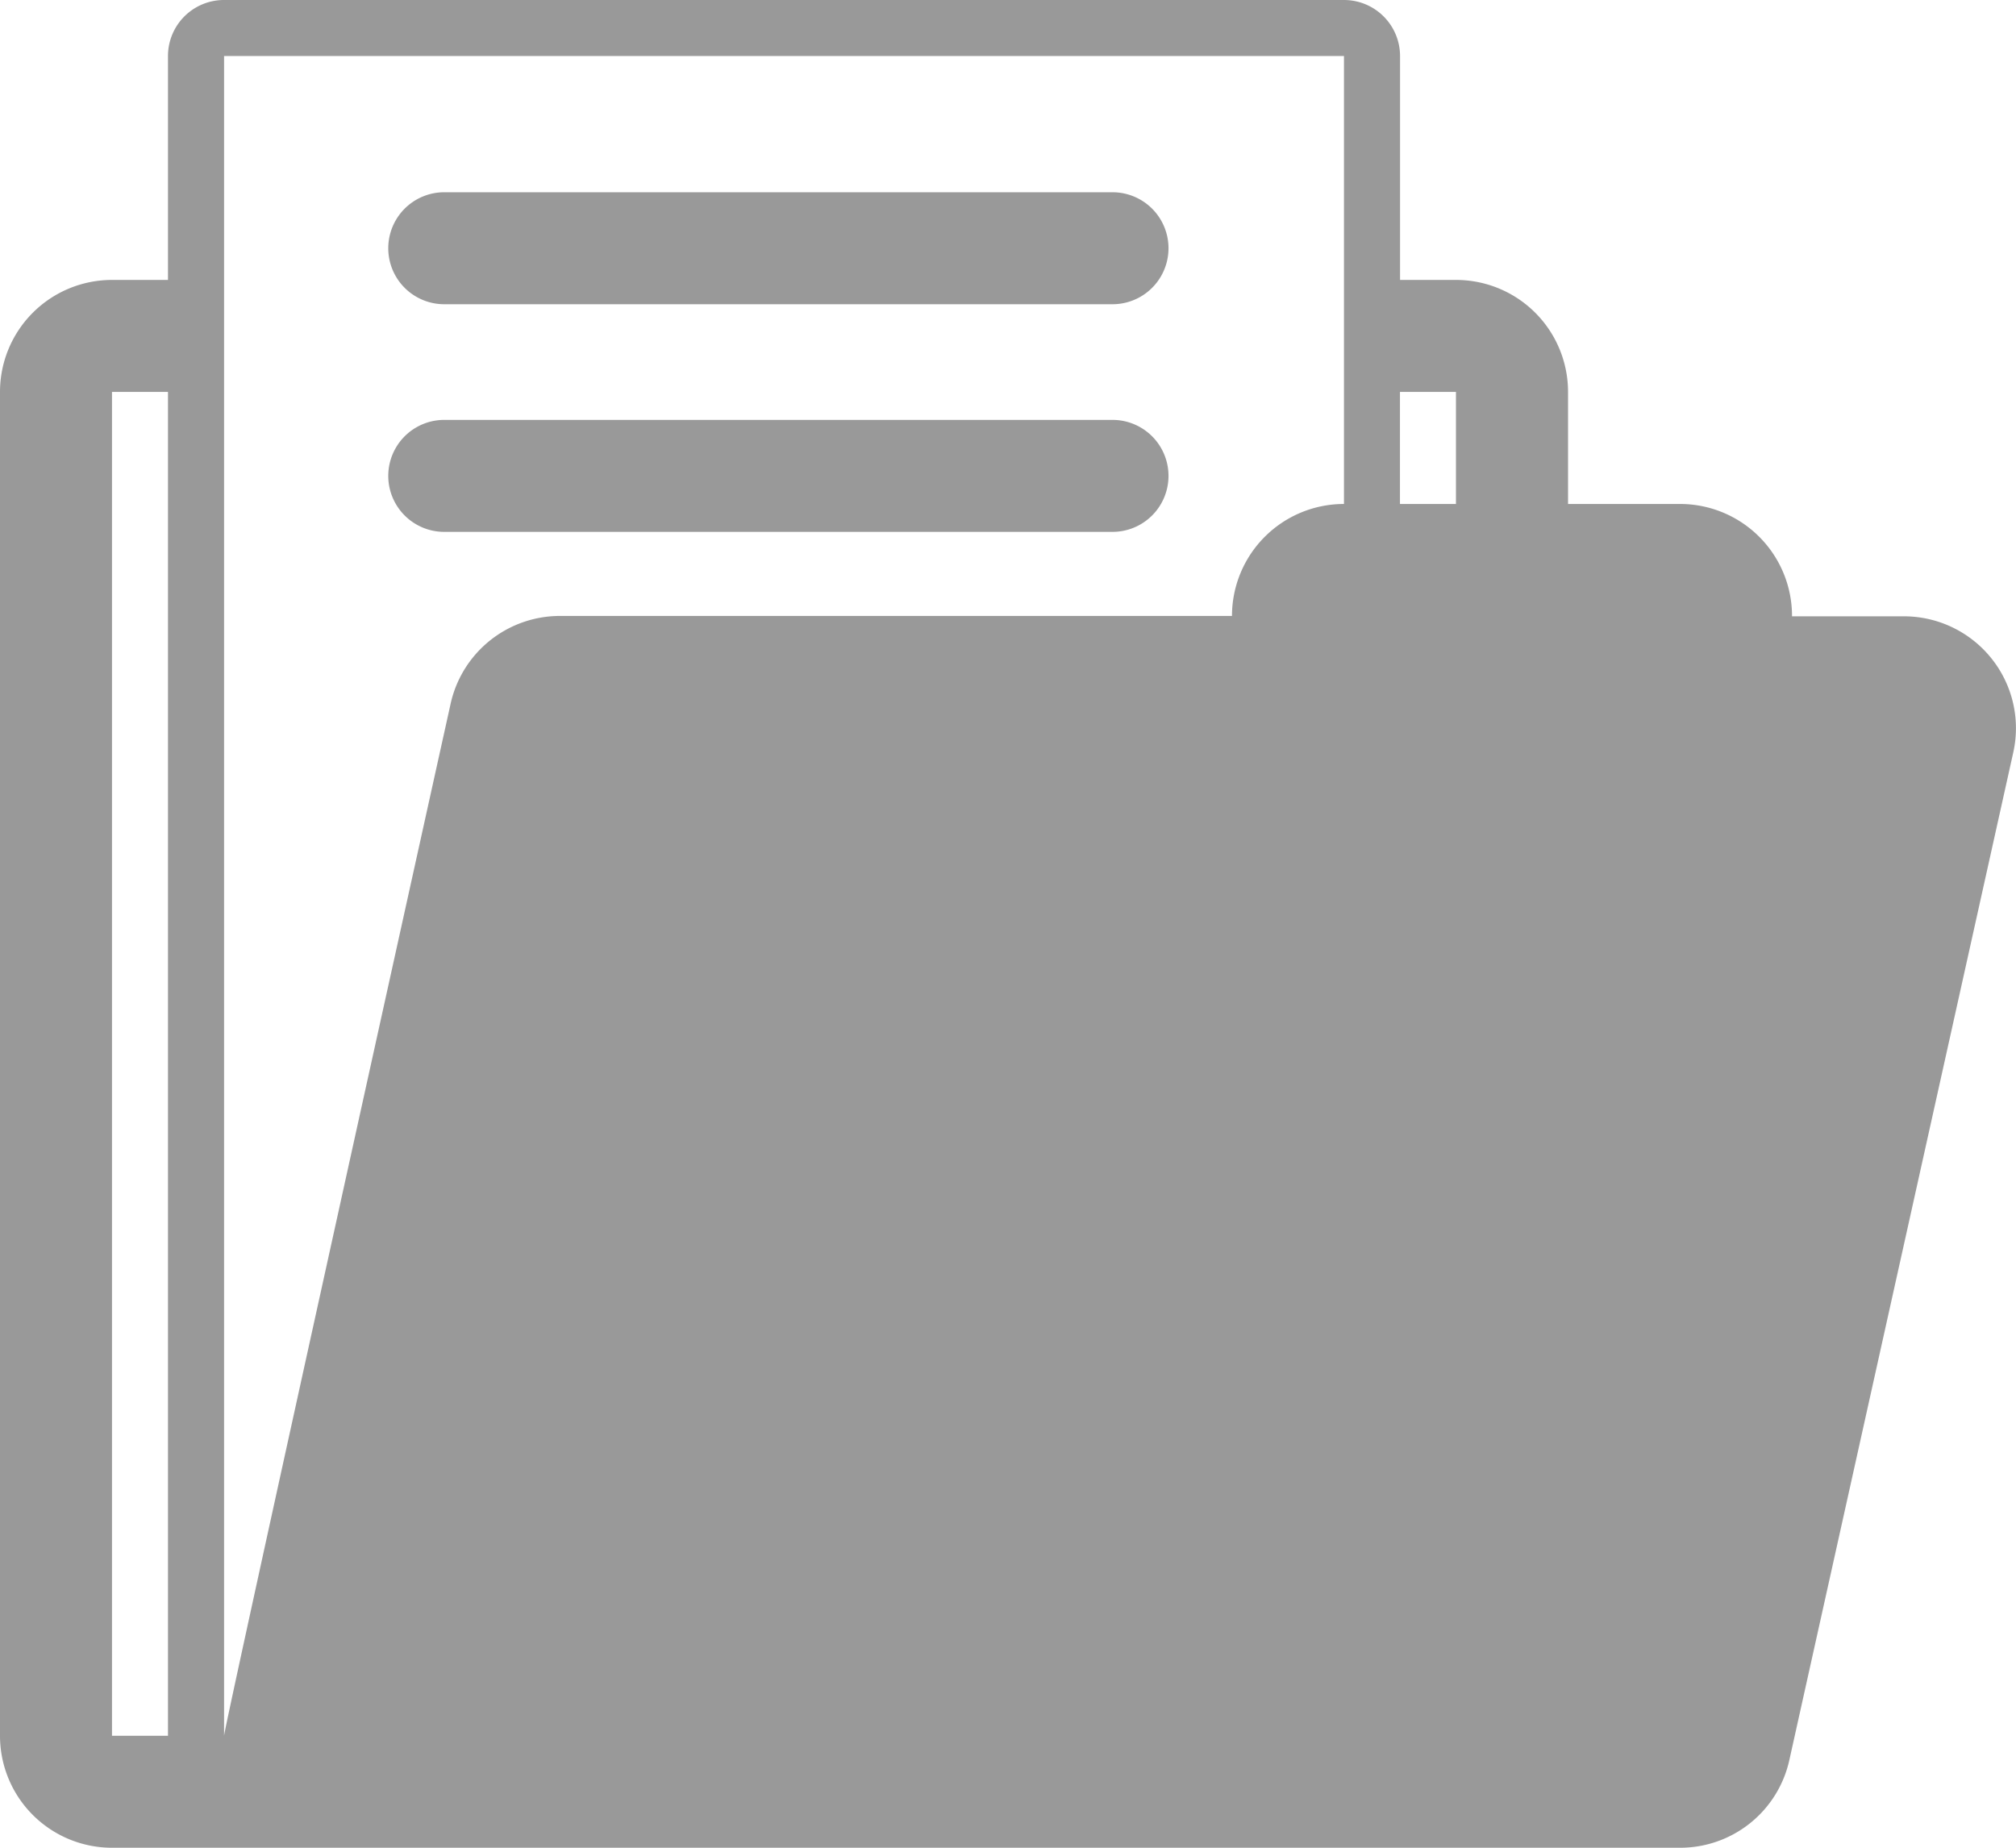
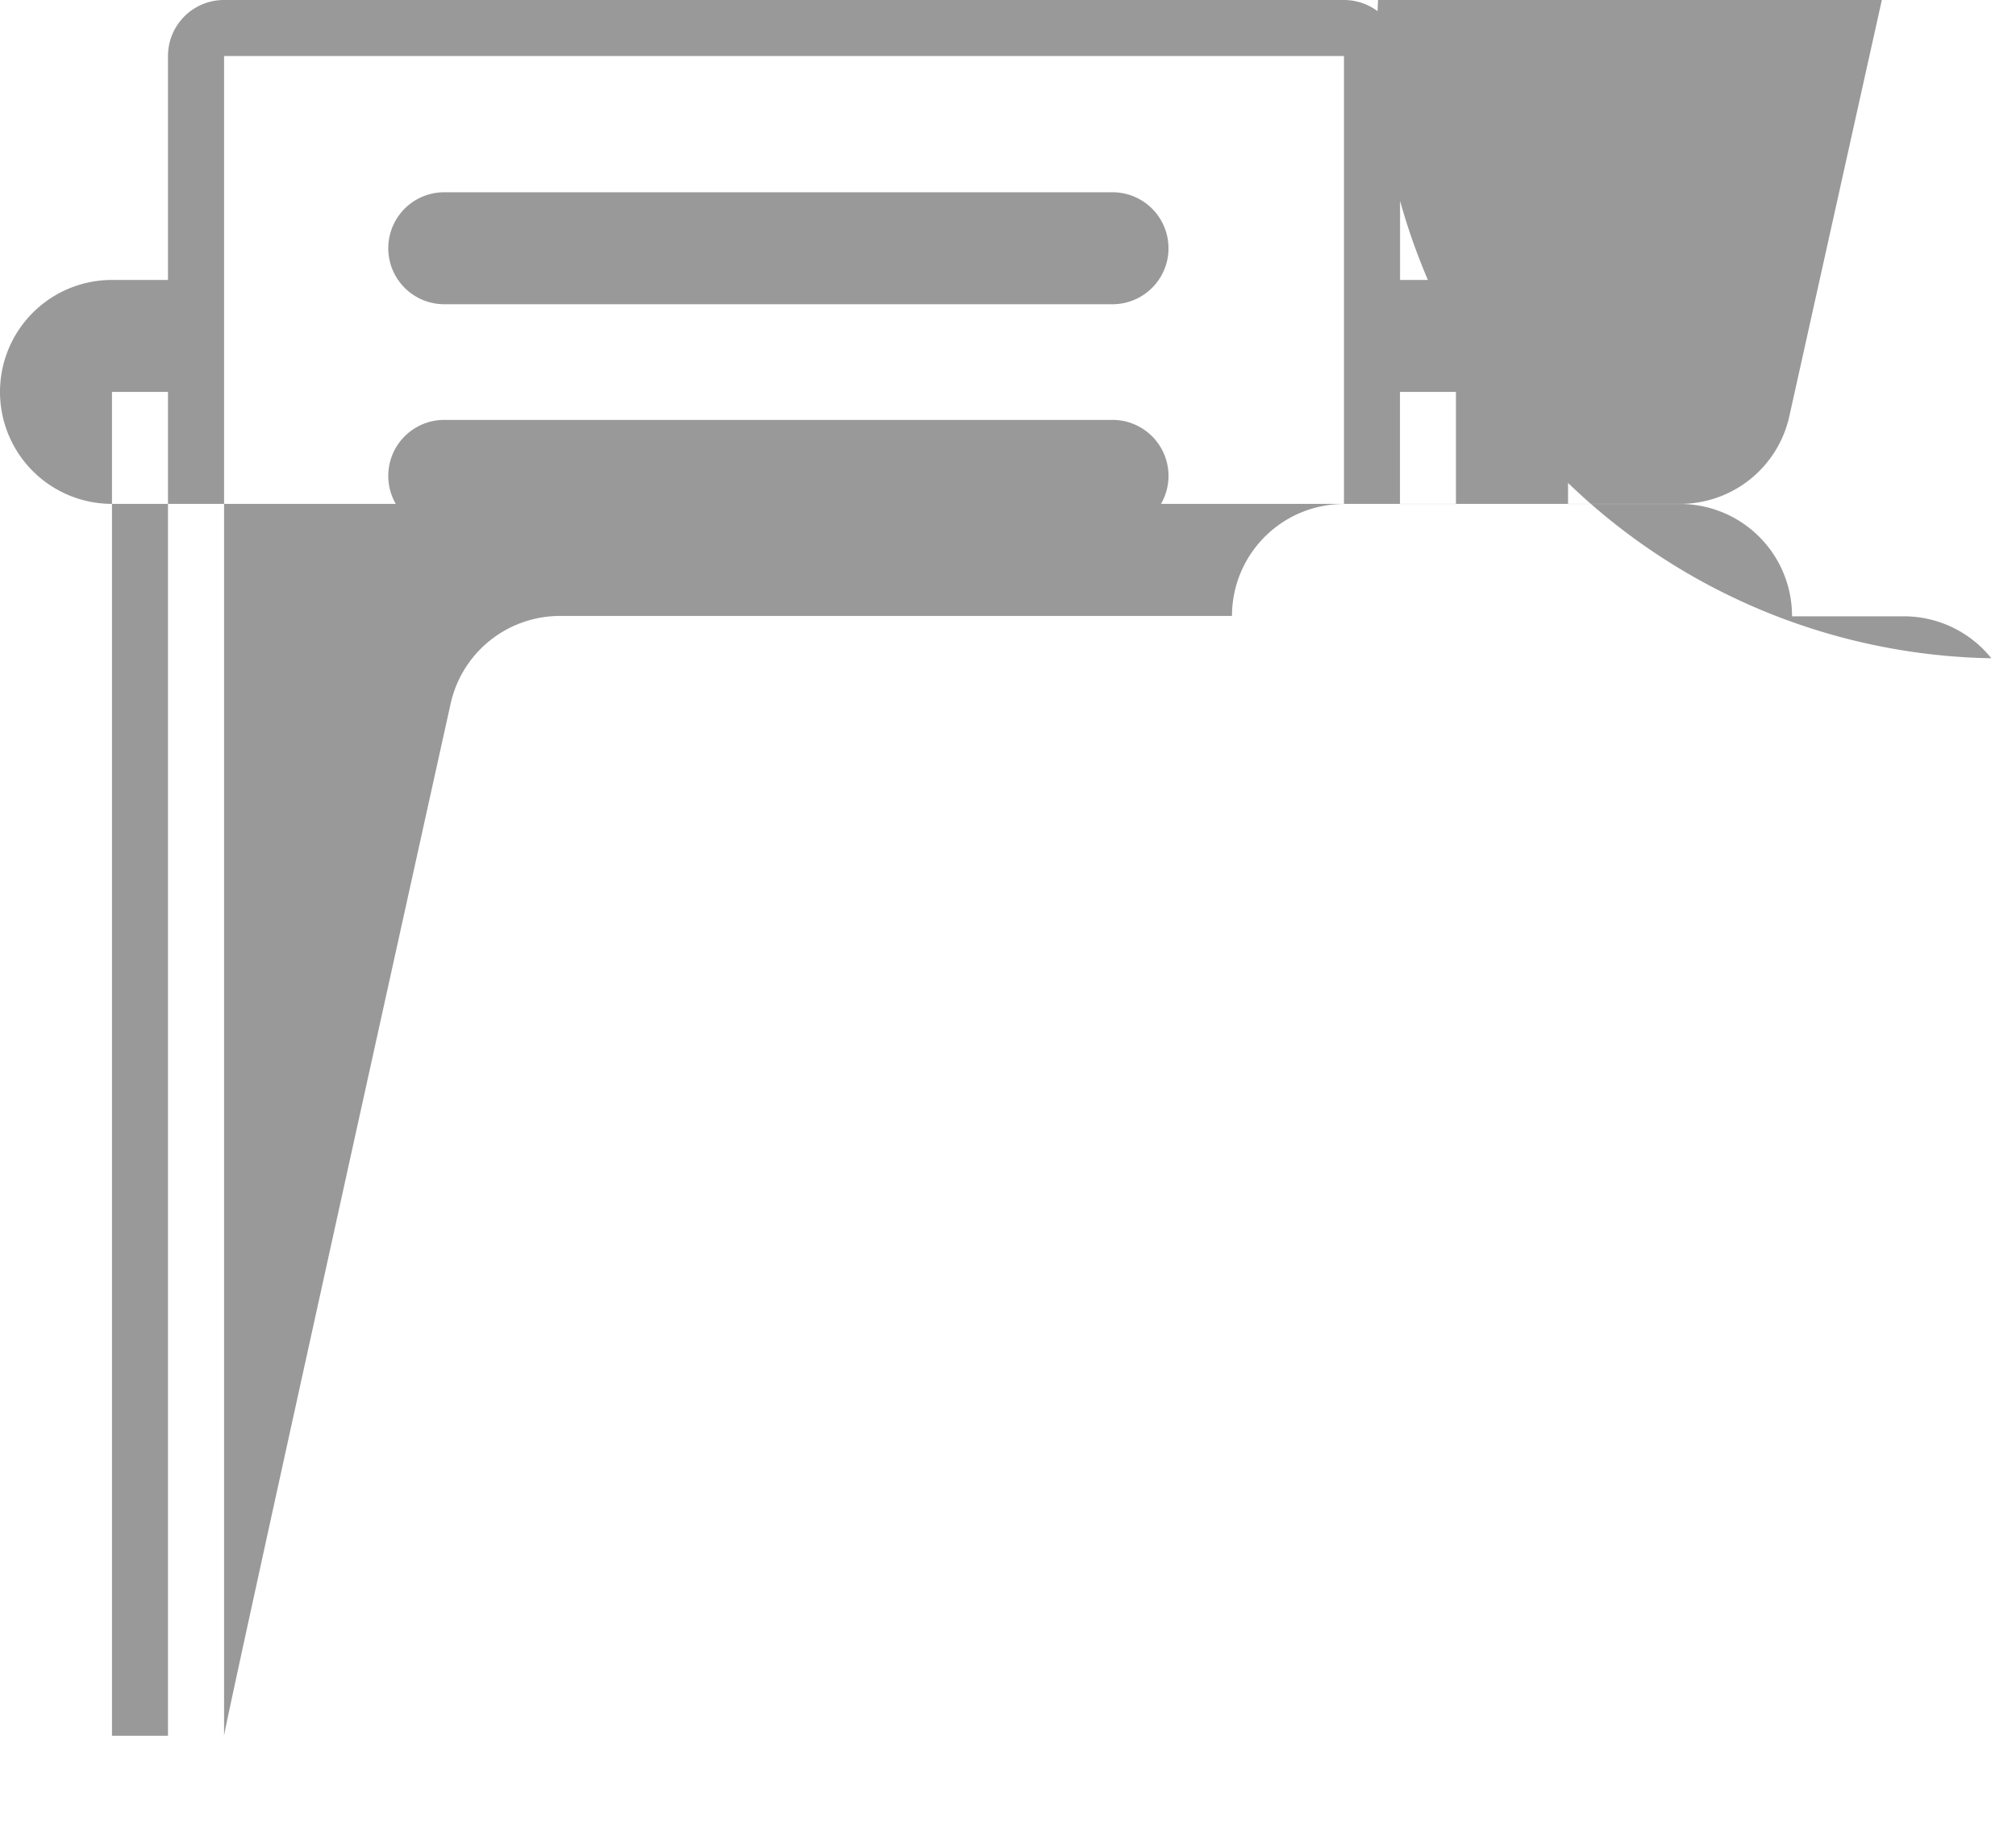
<svg xmlns="http://www.w3.org/2000/svg" width="21.818" height="20" viewBox="0 0 21.818 20">
  <g id="Group_470" data-name="Group 470" transform="translate(-435 -622)">
    <g id="Group_453" data-name="Group 453" transform="translate(435 620.125)">
-       <path id="Path_532" data-name="Path 532" d="M21.551,9a1.213,1.213,0,0,0-.945-.454H19.394A1.212,1.212,0,0,0,18.182,7.33H16.97V6.117a1.212,1.212,0,0,0-1.212-1.212h-.606V2.481a.607.607,0,0,0-.606-.606H2.424a.606.606,0,0,0-.606.606V4.905H1.212A1.212,1.212,0,0,0,0,6.117V20.663a1.212,1.212,0,0,0,1.212,1.212h16.97a1.21,1.21,0,0,0,1.183-.949l2.424-10.909A1.208,1.208,0,0,0,21.551,9ZM1.818,20.663H1.212V6.117h.606ZM14.545,7.33a1.212,1.212,0,0,0-1.212,1.212H6.061a1.212,1.212,0,0,0-1.184.949S2.425,20.576,2.425,20.663h0V2.481H14.545Zm1.212,0h-.606V6.117h.606ZM12.04,5.168H4.808a.606.606,0,0,1,0-1.212H12.04a.606.606,0,1,1,0,1.212Zm0,2.464H4.808a.606.606,0,1,1,0-1.212H12.04a.606.606,0,1,1,0,1.212Z" fill="#999" />
+       <path id="Path_532" data-name="Path 532" d="M21.551,9a1.213,1.213,0,0,0-.945-.454H19.394A1.212,1.212,0,0,0,18.182,7.33H16.97V6.117a1.212,1.212,0,0,0-1.212-1.212h-.606V2.481a.607.607,0,0,0-.606-.606H2.424a.606.606,0,0,0-.606.606V4.905H1.212A1.212,1.212,0,0,0,0,6.117a1.212,1.212,0,0,0,1.212,1.212h16.97a1.21,1.21,0,0,0,1.183-.949l2.424-10.909A1.208,1.208,0,0,0,21.551,9ZM1.818,20.663H1.212V6.117h.606ZM14.545,7.33a1.212,1.212,0,0,0-1.212,1.212H6.061a1.212,1.212,0,0,0-1.184.949S2.425,20.576,2.425,20.663h0V2.481H14.545Zm1.212,0h-.606V6.117h.606ZM12.04,5.168H4.808a.606.606,0,0,1,0-1.212H12.04a.606.606,0,1,1,0,1.212Zm0,2.464H4.808a.606.606,0,1,1,0-1.212H12.04a.606.606,0,1,1,0,1.212Z" fill="#999" />
    </g>
  </g>
</svg>